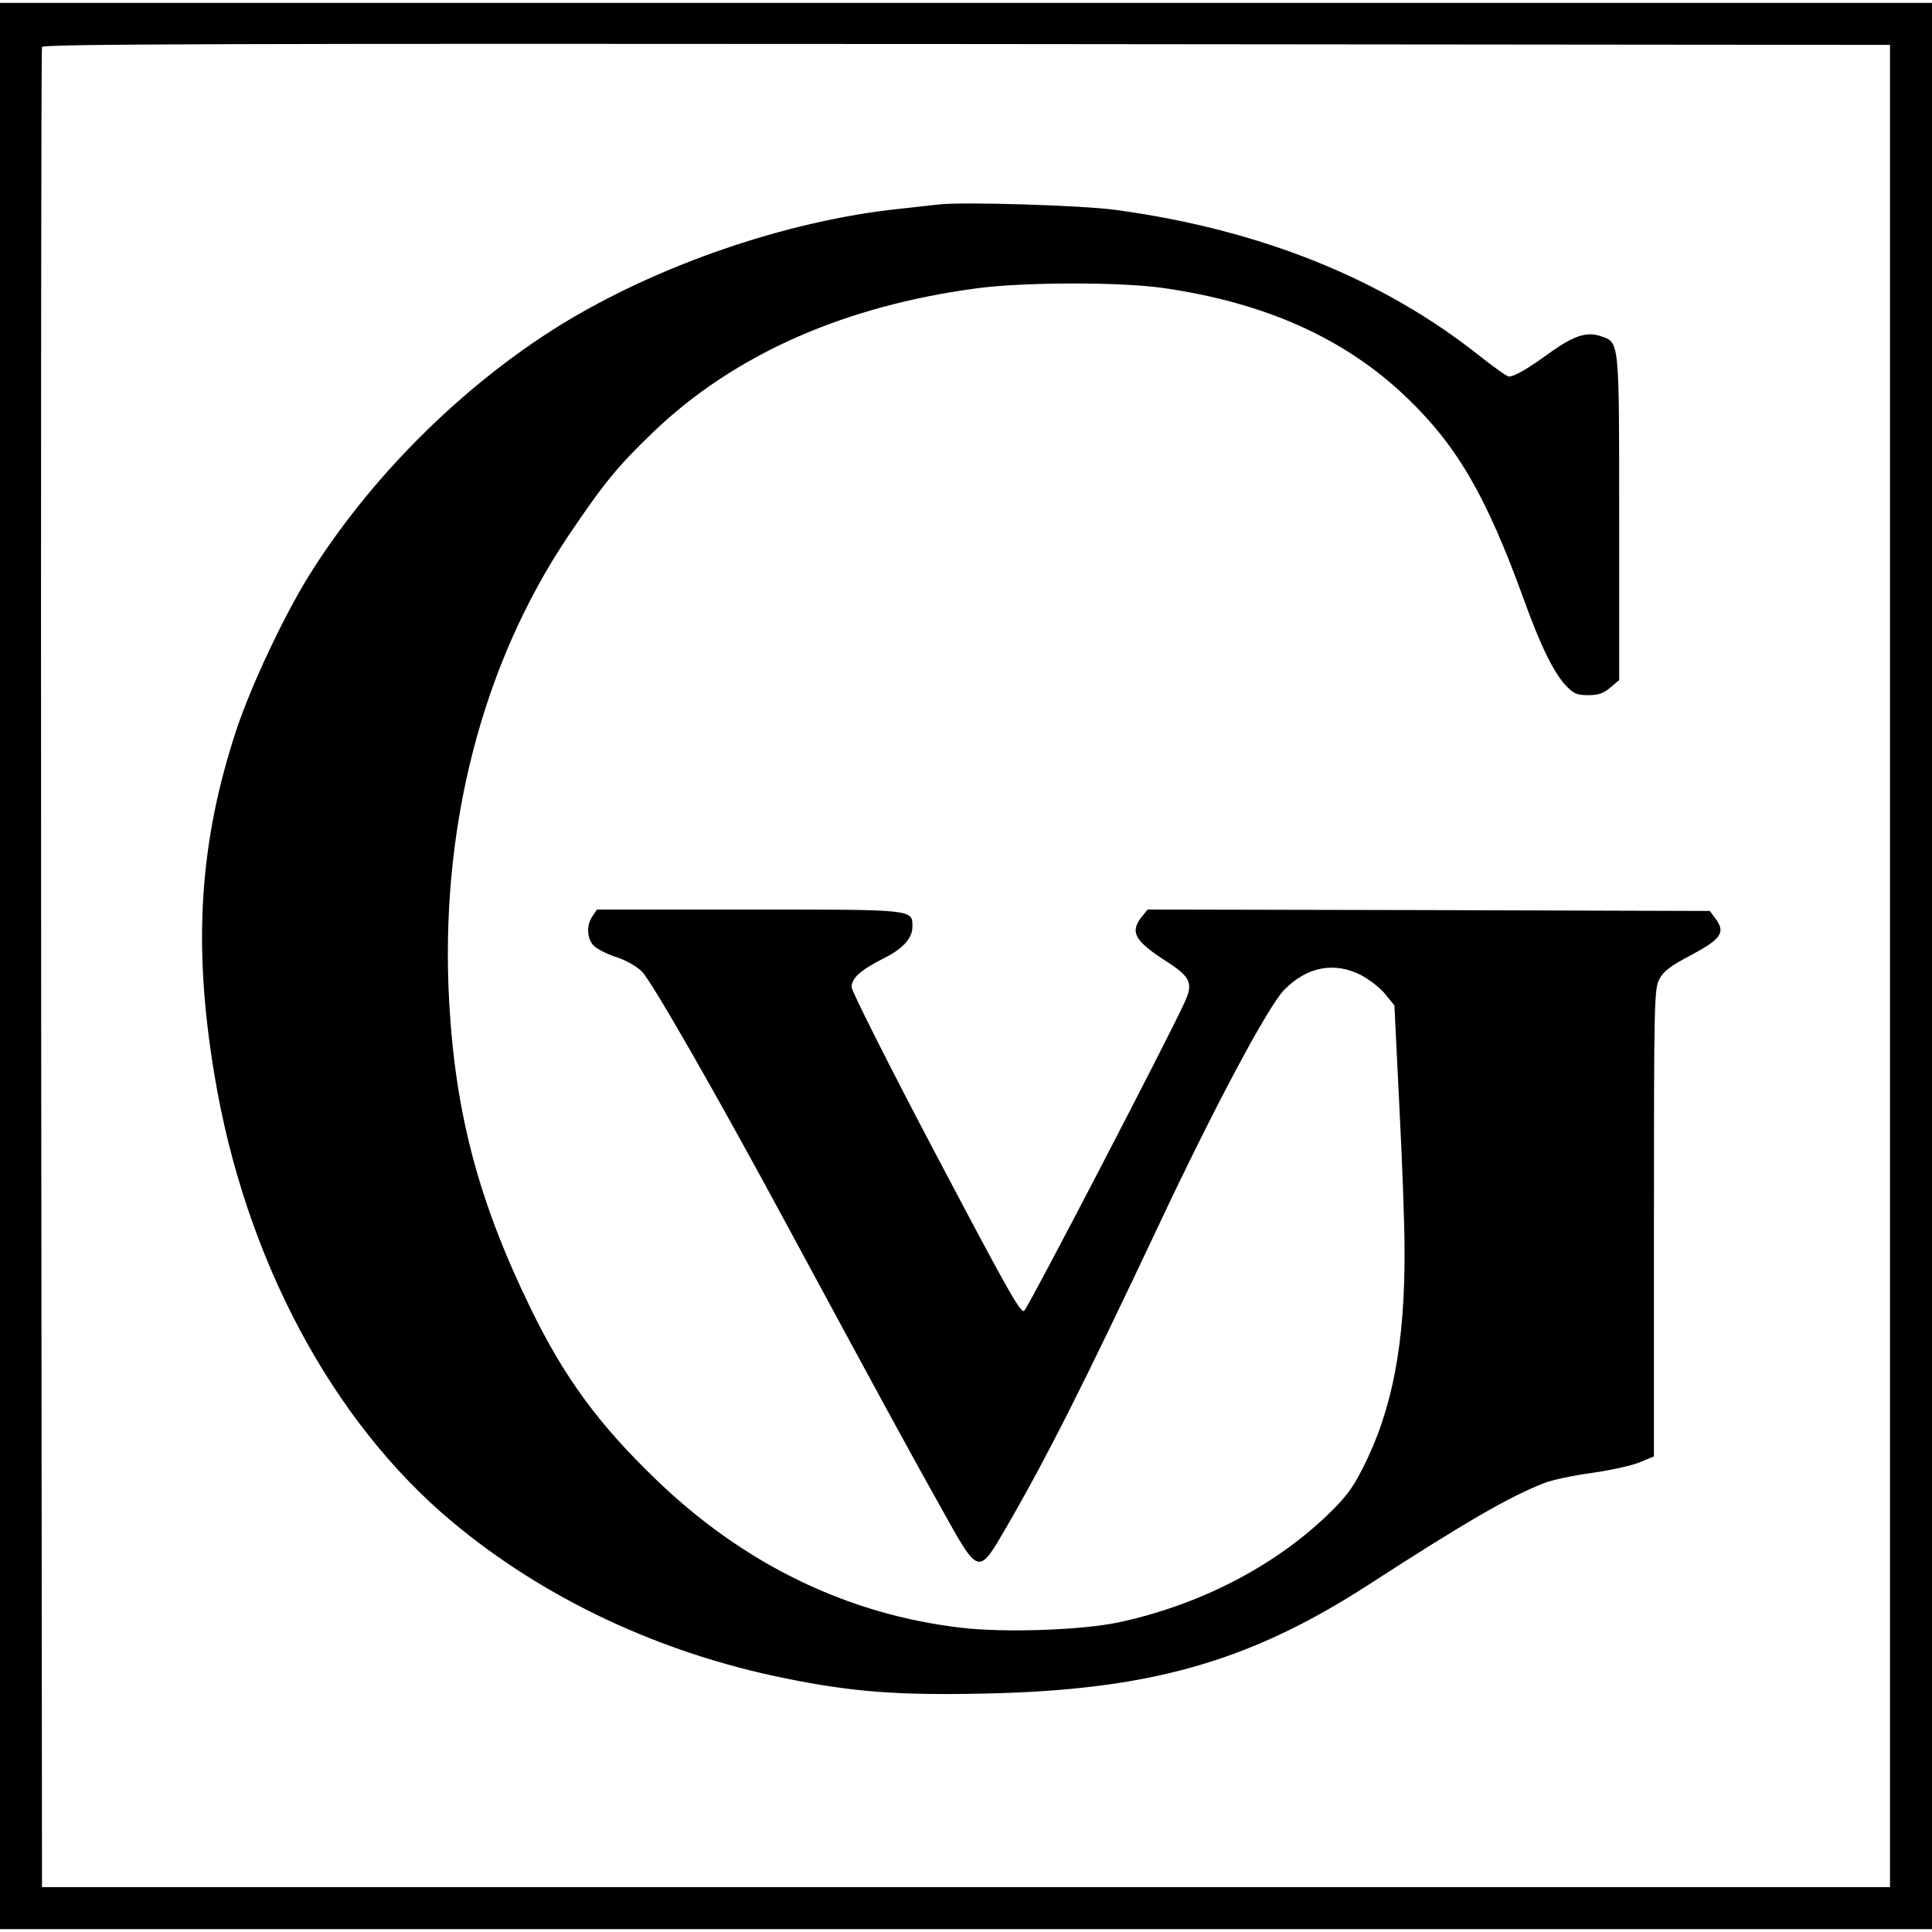
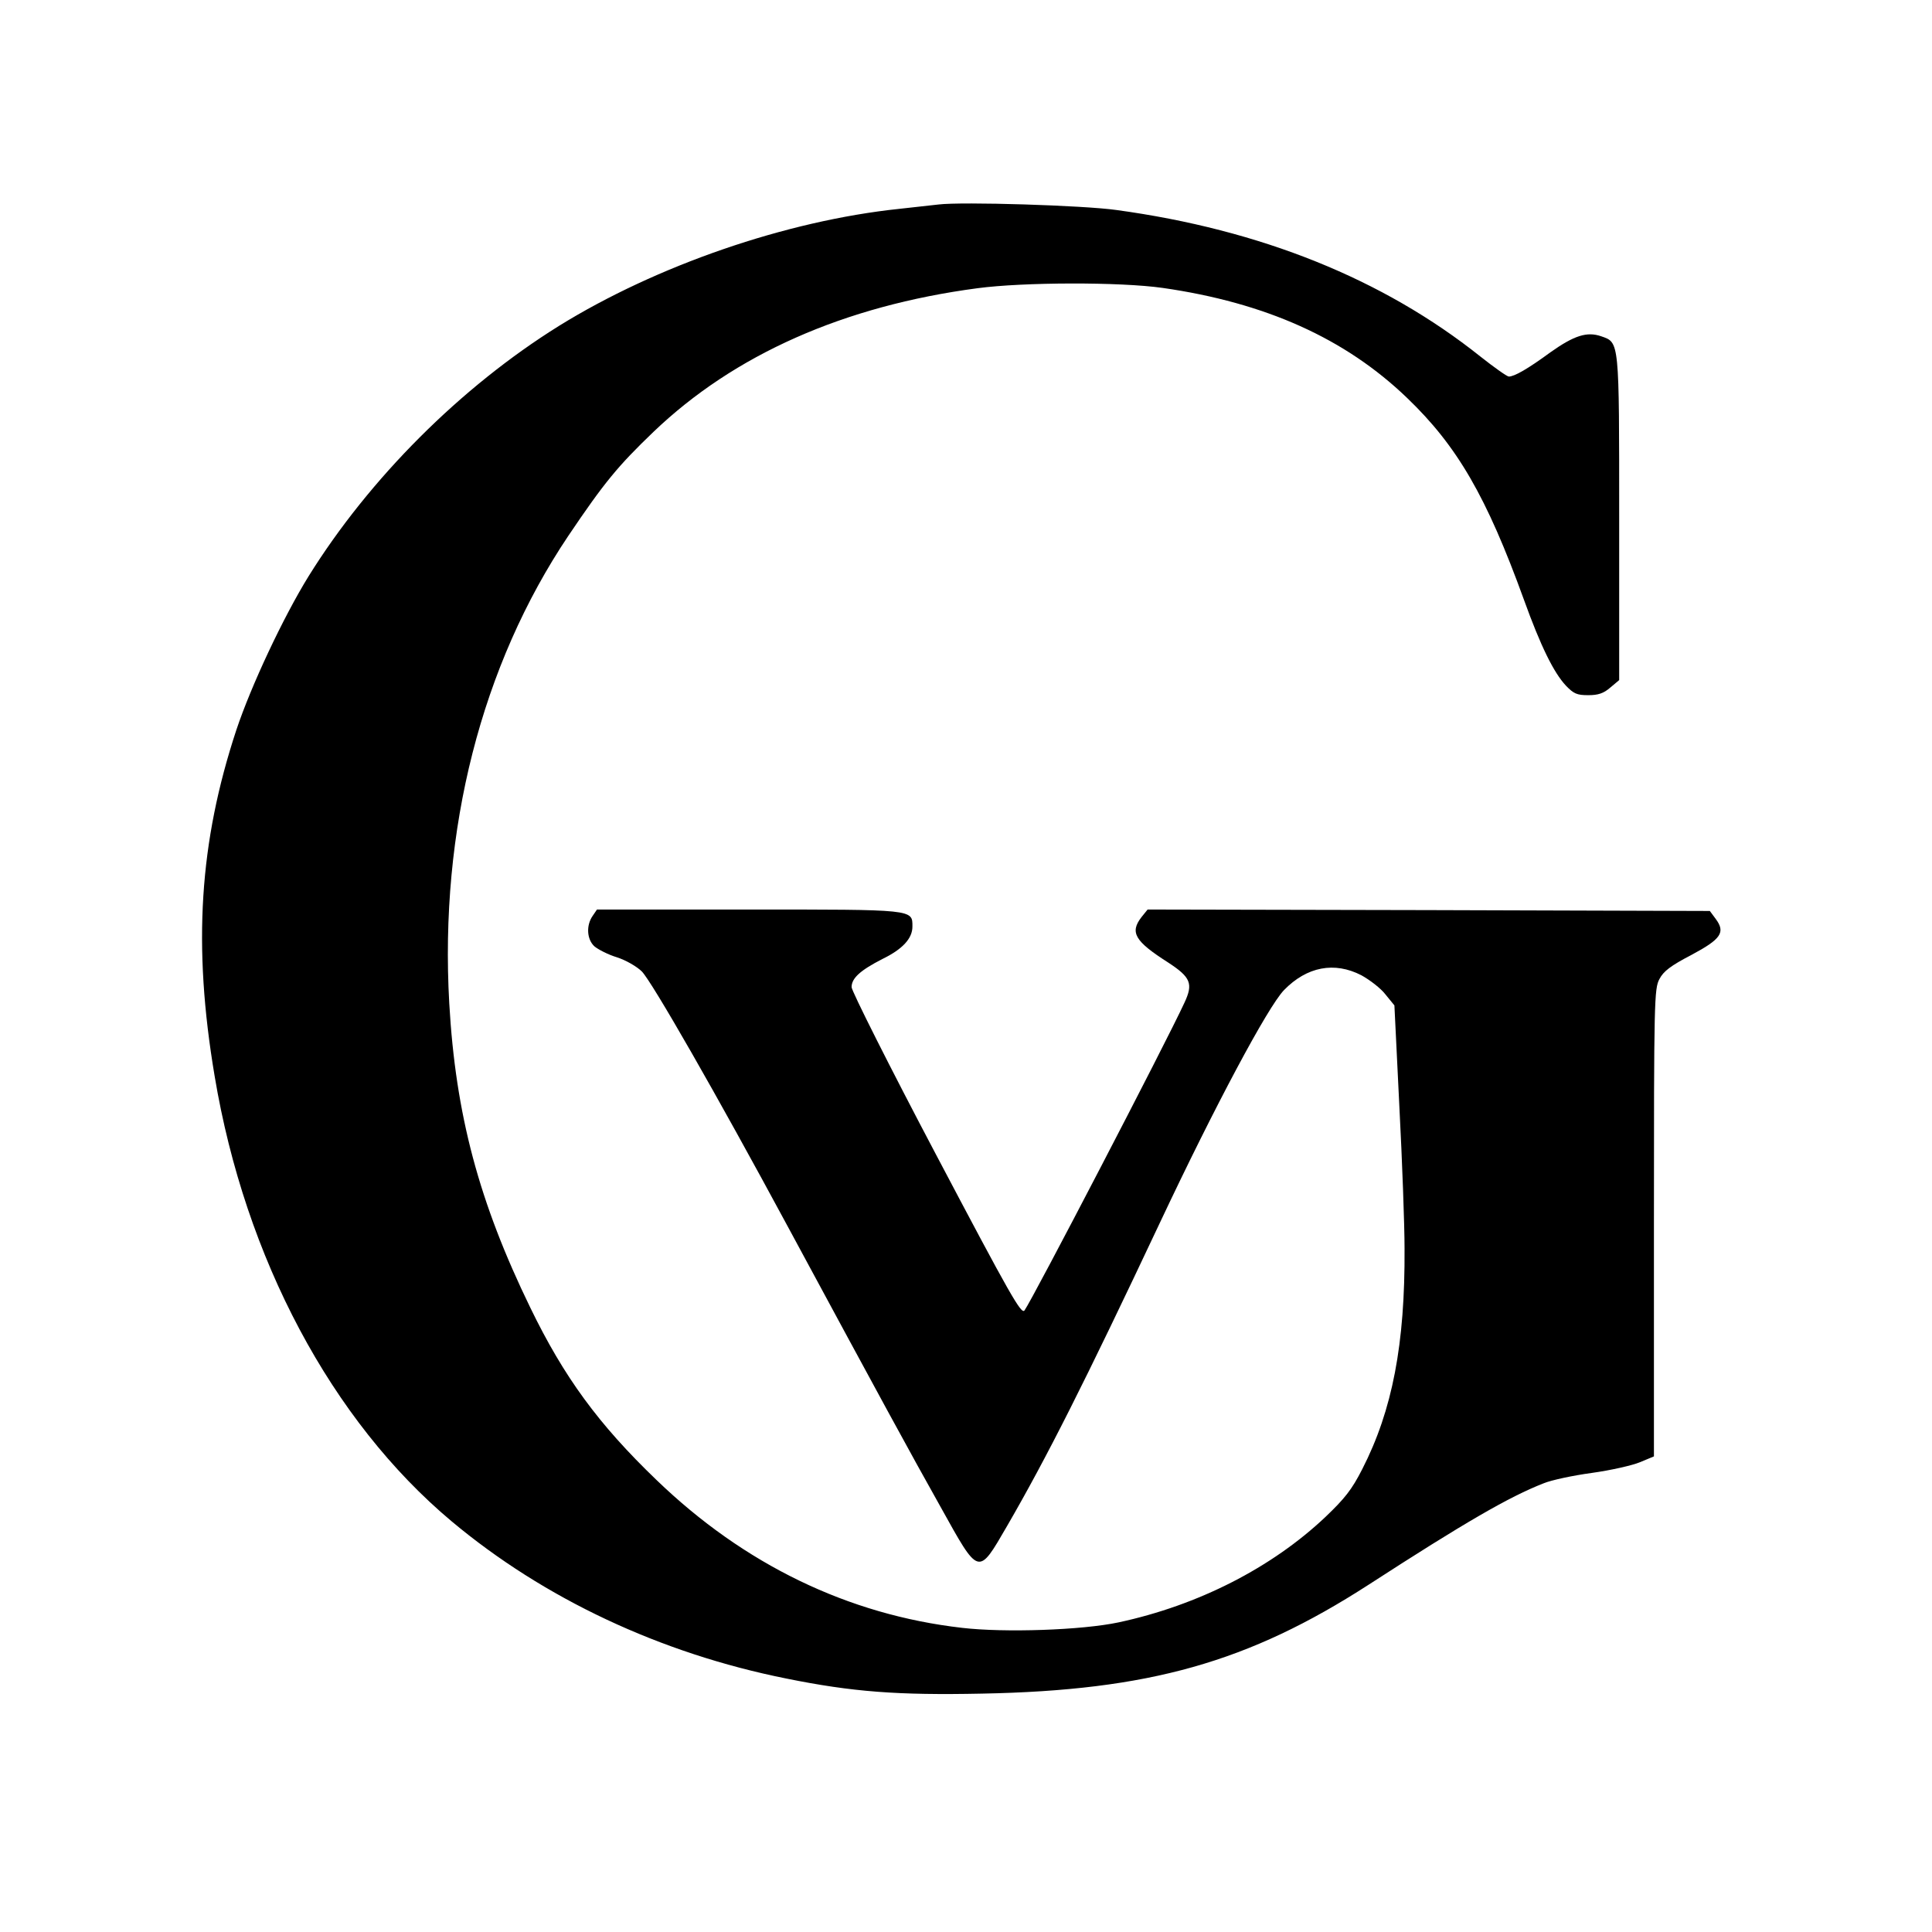
<svg xmlns="http://www.w3.org/2000/svg" version="1" width="889.333" height="889.333" viewBox="0 0 667 667">
-   <path d="M0 333.5V666h667V1H0v332.5zm652.5 0v318h-638l-.3-317c-.1-174.4 0-317.6.3-318.3.3-1 64.7-1.2 319.2-1l318.8.3v318z" />
  <path d="M324 70.6c-1.9.2-8 .9-13.5 1.5-39.1 4.1-83.9 19.6-117.5 40.4-33.9 21.1-65.5 52.7-86.5 86.5-8.7 14.1-19.8 37.7-24.9 53-12.8 38.8-15.1 74.4-7.5 119.5 10.5 62.9 40.4 119 81.8 153.7 31.9 26.7 72.1 45.6 115.6 54.3 22.7 4.6 38.4 5.8 67.5 5.2 57.6-1.1 92-10.8 133.5-37.6 33.2-21.5 48.6-30.4 60.4-35 2.6-1.1 10.1-2.7 16.7-3.6 6.5-.9 14-2.6 16.6-3.7l4.8-2v-80.7c0-76.6.1-80.8 1.9-84.1 1.4-2.7 3.9-4.6 11-8.3 10.3-5.5 11.9-7.8 8.4-12.5l-2-2.7-97.1-.3-97-.2-2.1 2.6c-4.1 5.3-2.4 8.3 9.2 15.7 7.8 5.1 8.7 7.3 5.6 13.9-6.4 13.9-52.5 102.5-55.2 106.2-1.1 1.5-4.7-4.8-30.5-53.7-16.1-30.5-29.2-56.6-29.2-57.9 0-3.1 3-5.8 10.6-9.7 7-3.4 10.4-7.1 10.4-11.2 0-6 .8-5.9-56.7-5.9h-52.2l-1.5 2.2c-2.3 3.3-2 8.1.6 10.5 1.3 1.1 4.8 2.9 7.8 3.8 3.1 1 6.9 3.2 8.6 4.9 3.5 3.6 25.6 42.1 50.4 88.1 32.5 60.2 42.2 78 52.7 96.7 13.4 24.1 12.9 24 23 6.6 13.6-23.5 26.6-49.2 52.8-104.8 18.9-40.1 37.2-74.4 42.8-80.2 7.9-8.1 17.4-9.9 26.7-5.1 2.9 1.6 6.7 4.5 8.3 6.6l3.1 3.8 1.7 34.7c1 19.1 1.8 41.2 1.8 49.2.2 33-4.2 55.9-14.6 76.2-3.6 7.1-6.1 10.2-12.7 16.5-18.5 17.5-43.9 30.5-71.4 36.4-12.7 2.7-39.3 3.6-54 1.9-39.4-4.5-75.3-21.9-105.5-51-20.1-19.3-32-35.6-43.6-59.5-17.8-36.6-25.8-66.7-28-105.1-3.4-59.9 11.1-116.7 41.1-161.4 12.4-18.4 17.1-24.1 29.4-35.9 27.9-26.7 65.8-43.5 111.9-49.6 15.8-2.1 49.1-2.2 63.9-.1 35.5 5.1 63 17.4 84.4 38 17.3 16.6 27.4 34 40.3 69.6 5.8 16.1 10.3 25.2 14.5 29.7 2.7 2.8 3.8 3.3 7.7 3.3 3.4 0 5.3-.6 7.6-2.6l3.1-2.6v-55.9c0-61.7.1-60.6-6.2-62.8-4.9-1.7-9.3-.3-17.5 5.5-7.9 5.8-12.5 8.4-14.4 8.4-.6 0-5-3.1-9.8-6.9-33.6-26.8-75.9-43.8-125.7-50.6-11.3-1.6-53.3-2.9-61.4-1.9z" />
</svg>